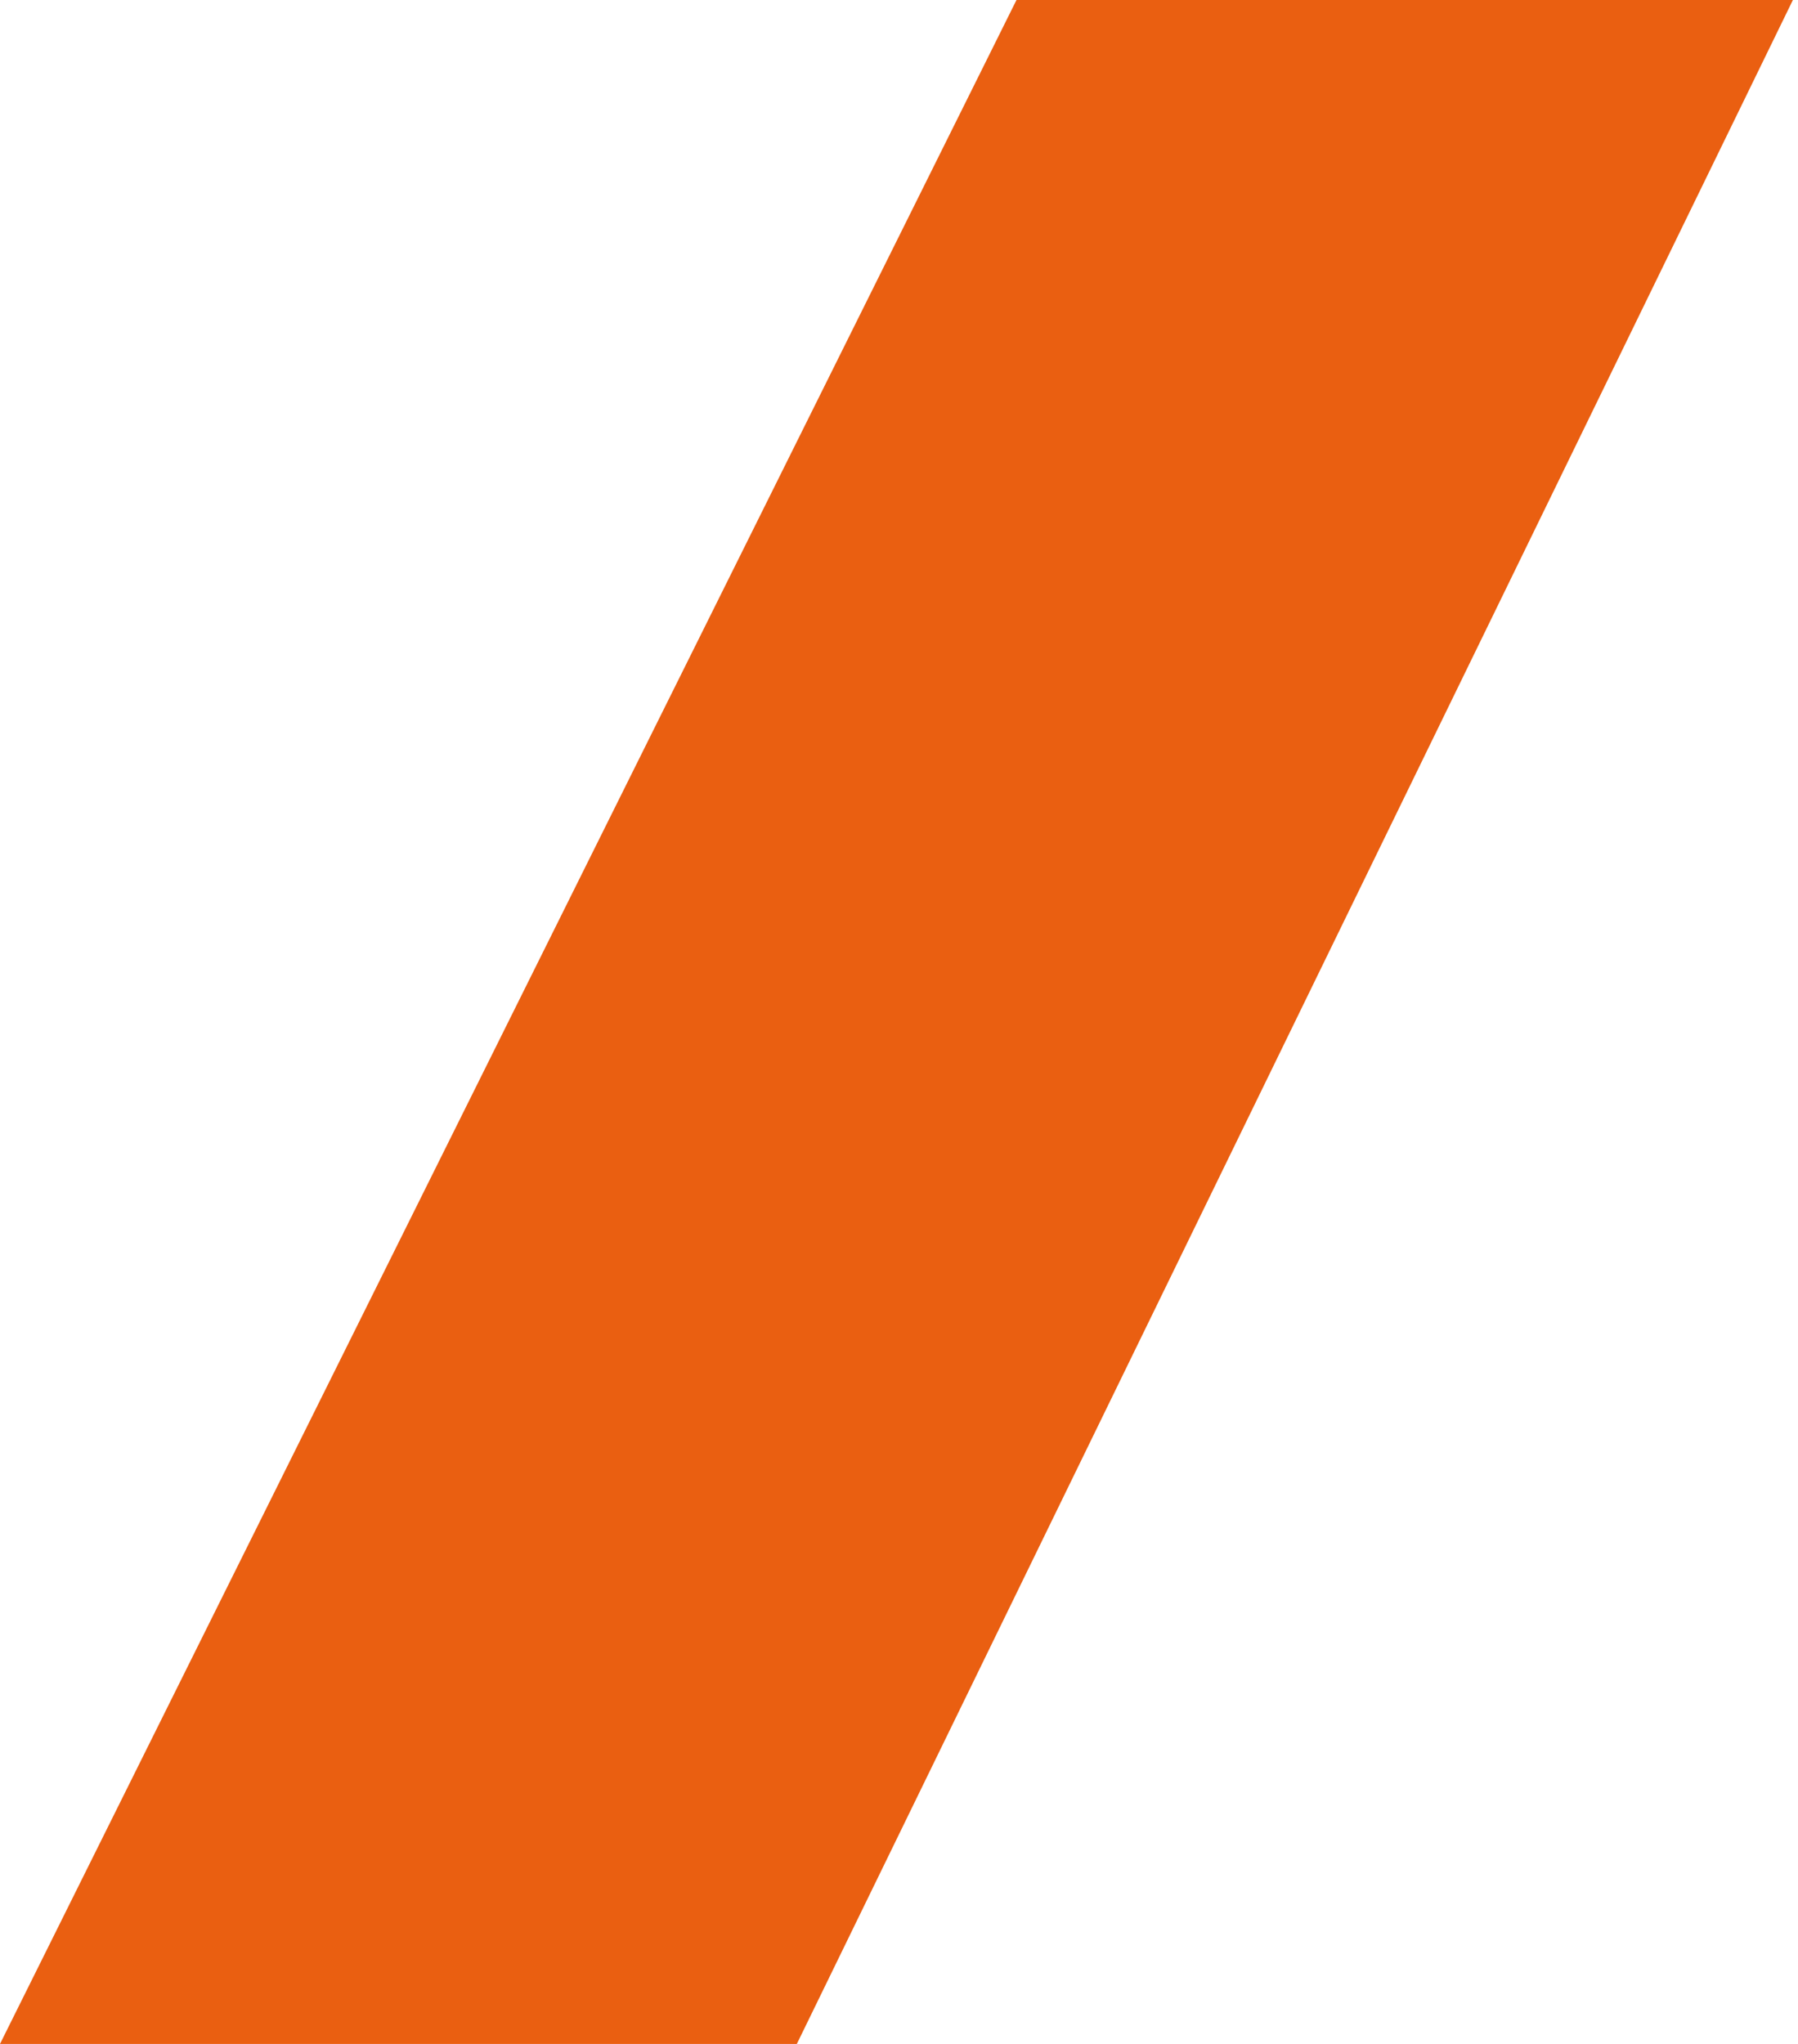
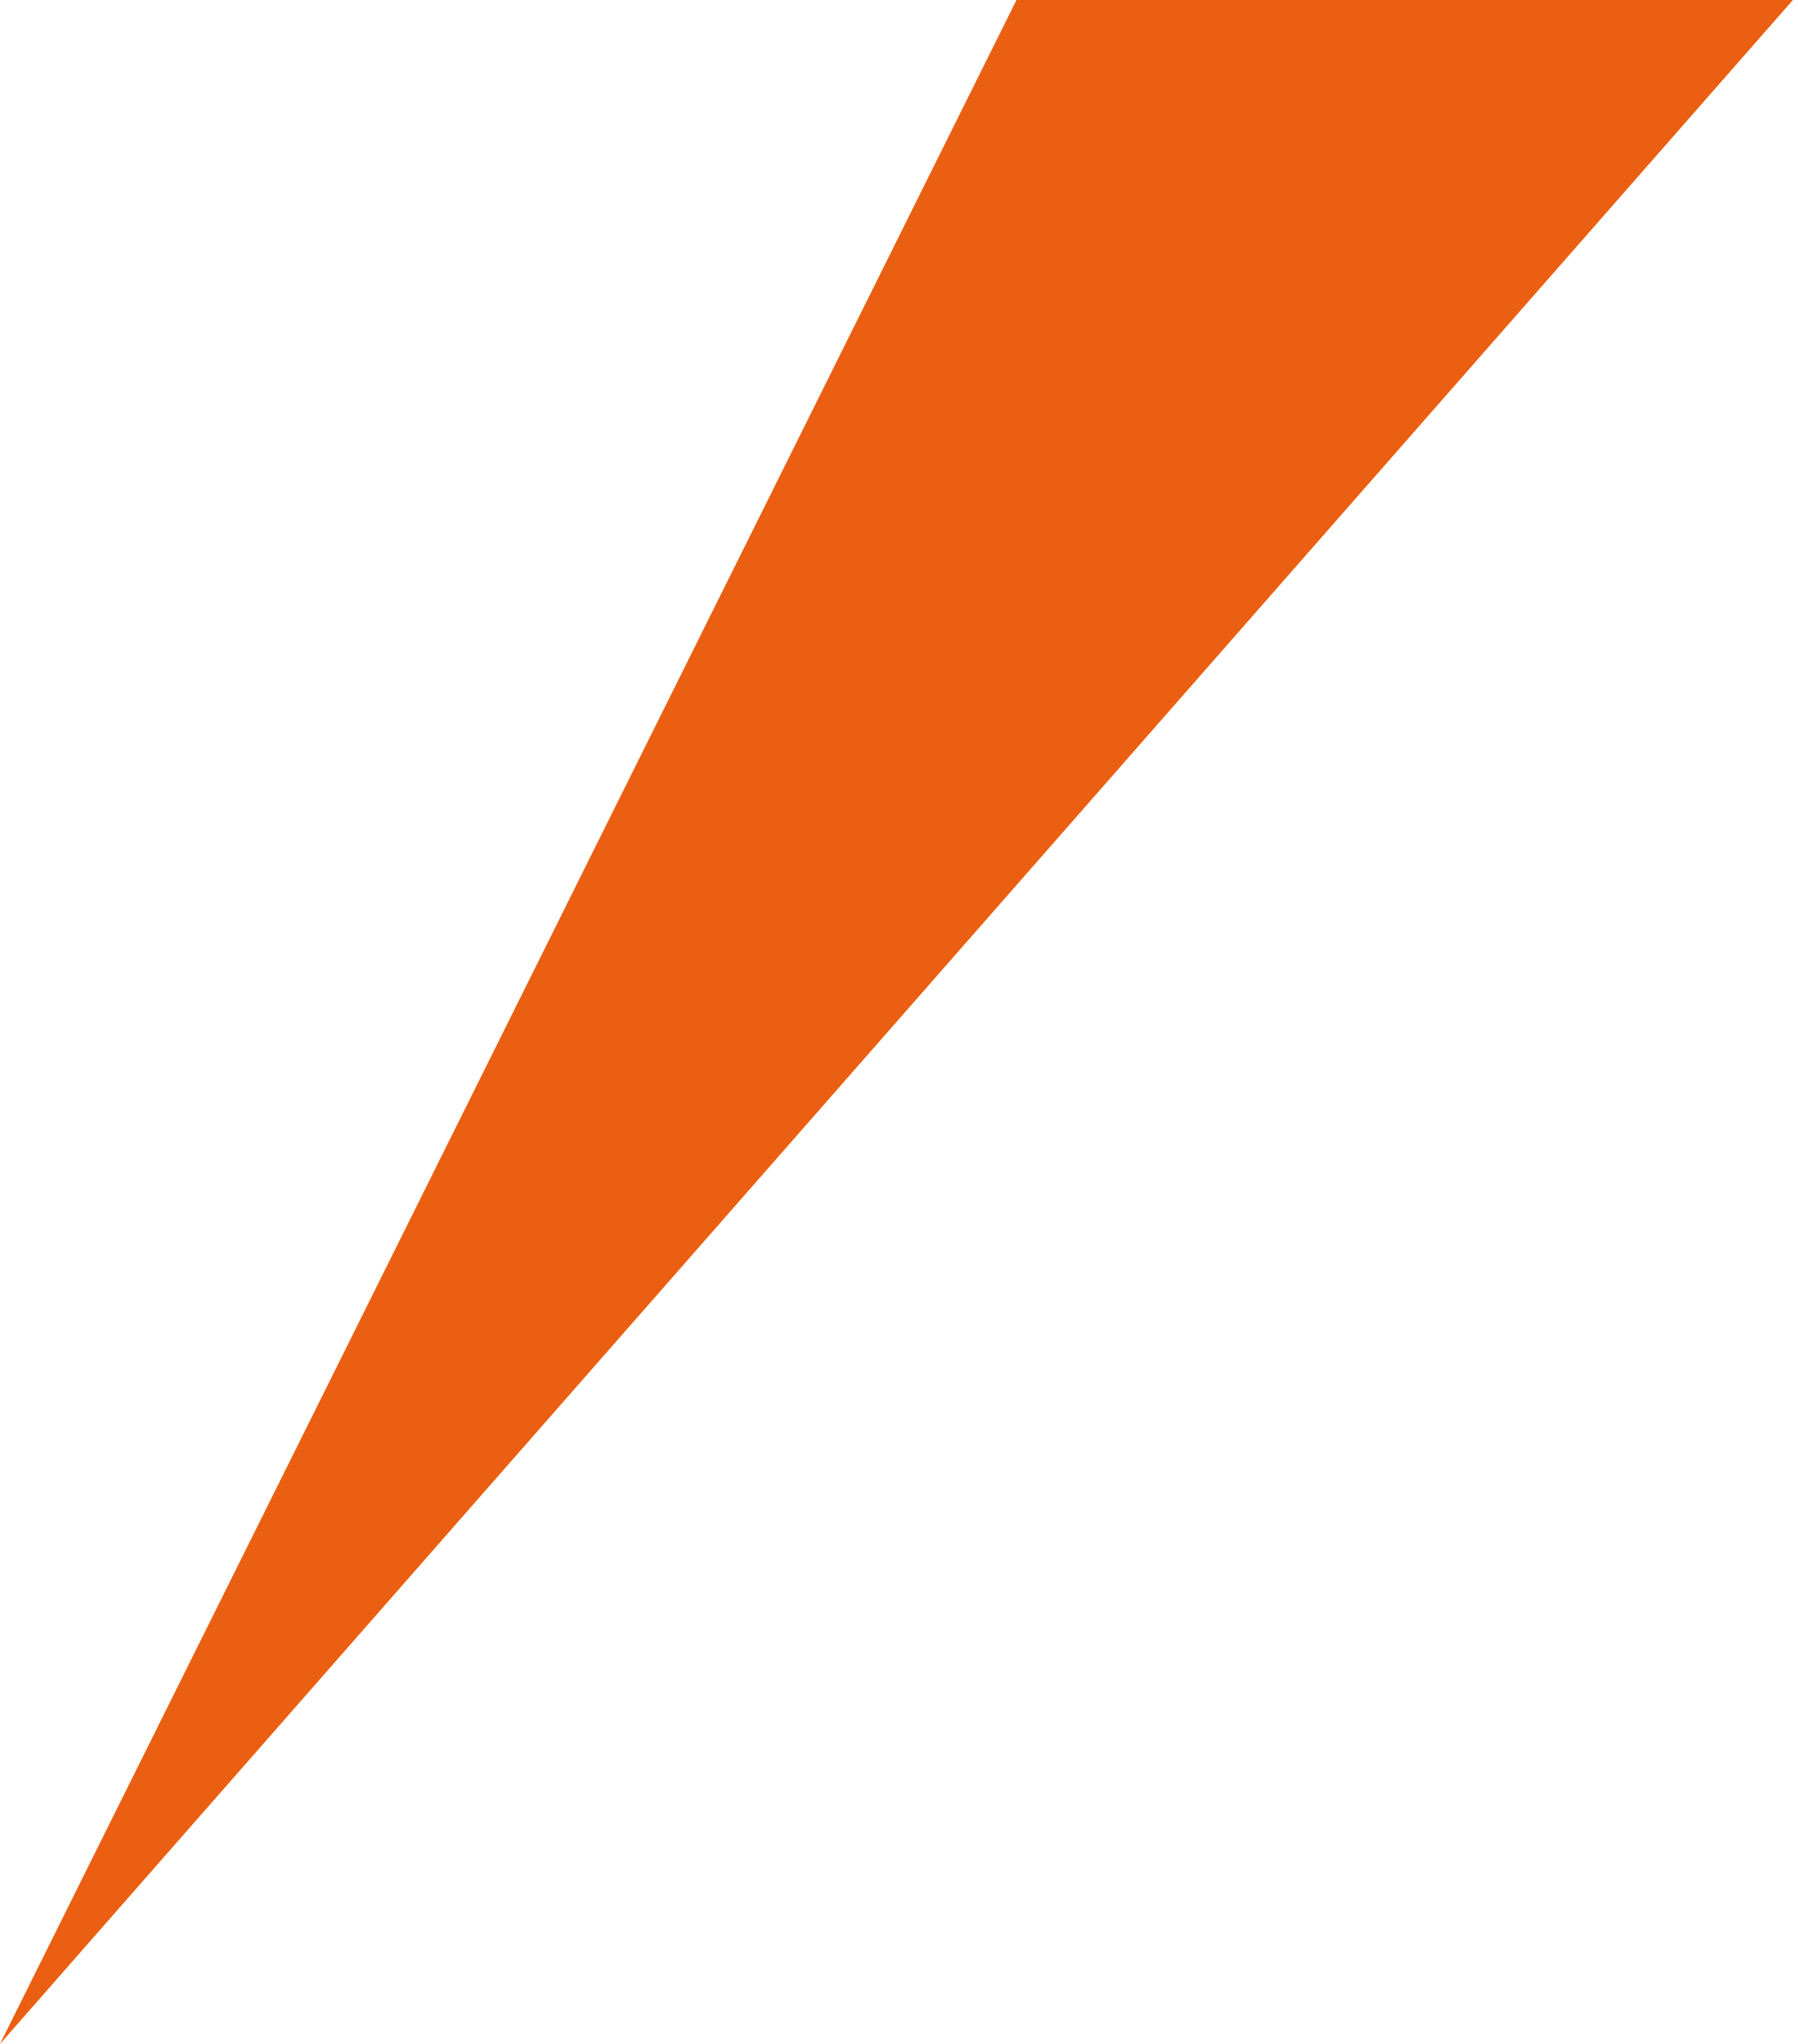
<svg xmlns="http://www.w3.org/2000/svg" version="1.1" id="Layer_1" x="0px" y="0px" viewBox="0 0 176 200" style="enable-background:new 0 0 176 200;" xml:space="preserve">
  <style type="text/css"> .st0{fill-rule:evenodd;clip-rule:evenodd;fill:#EA5F11;} </style>
-   <path class="st0" d="M0,200h78L175.5,0h-76L0,200z" />
+   <path class="st0" d="M0,200L175.5,0h-76L0,200z" />
</svg>